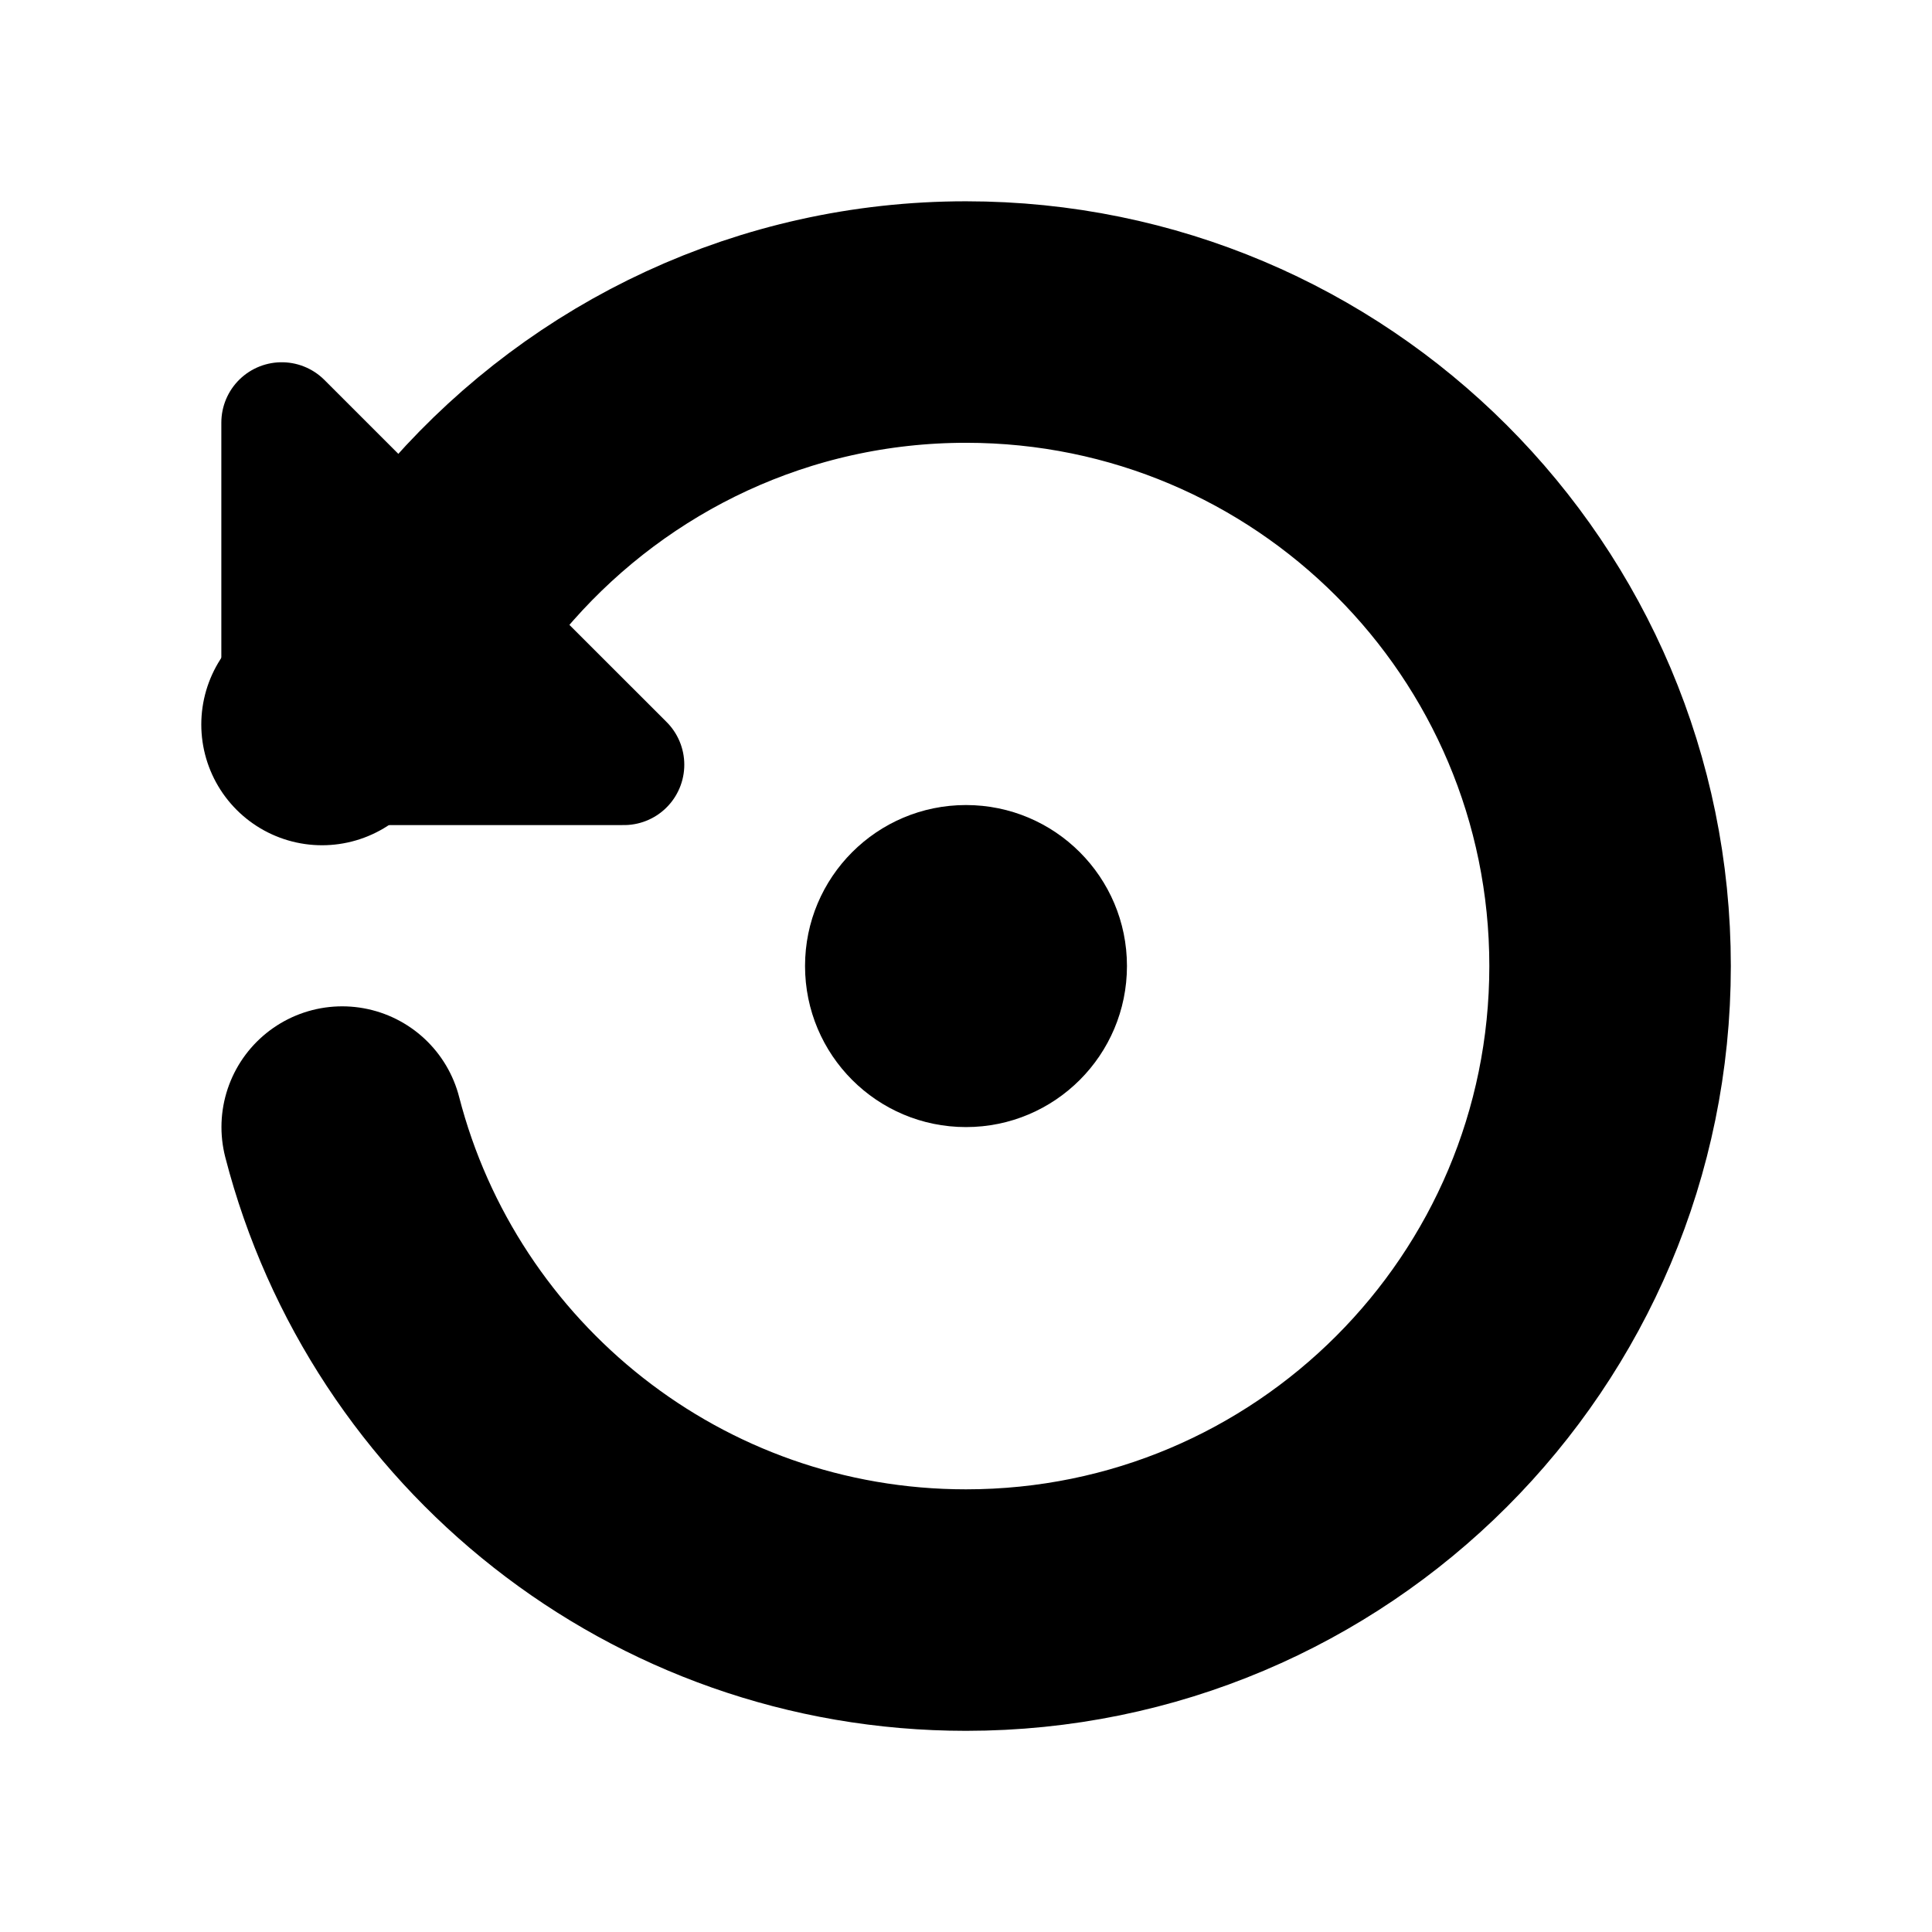
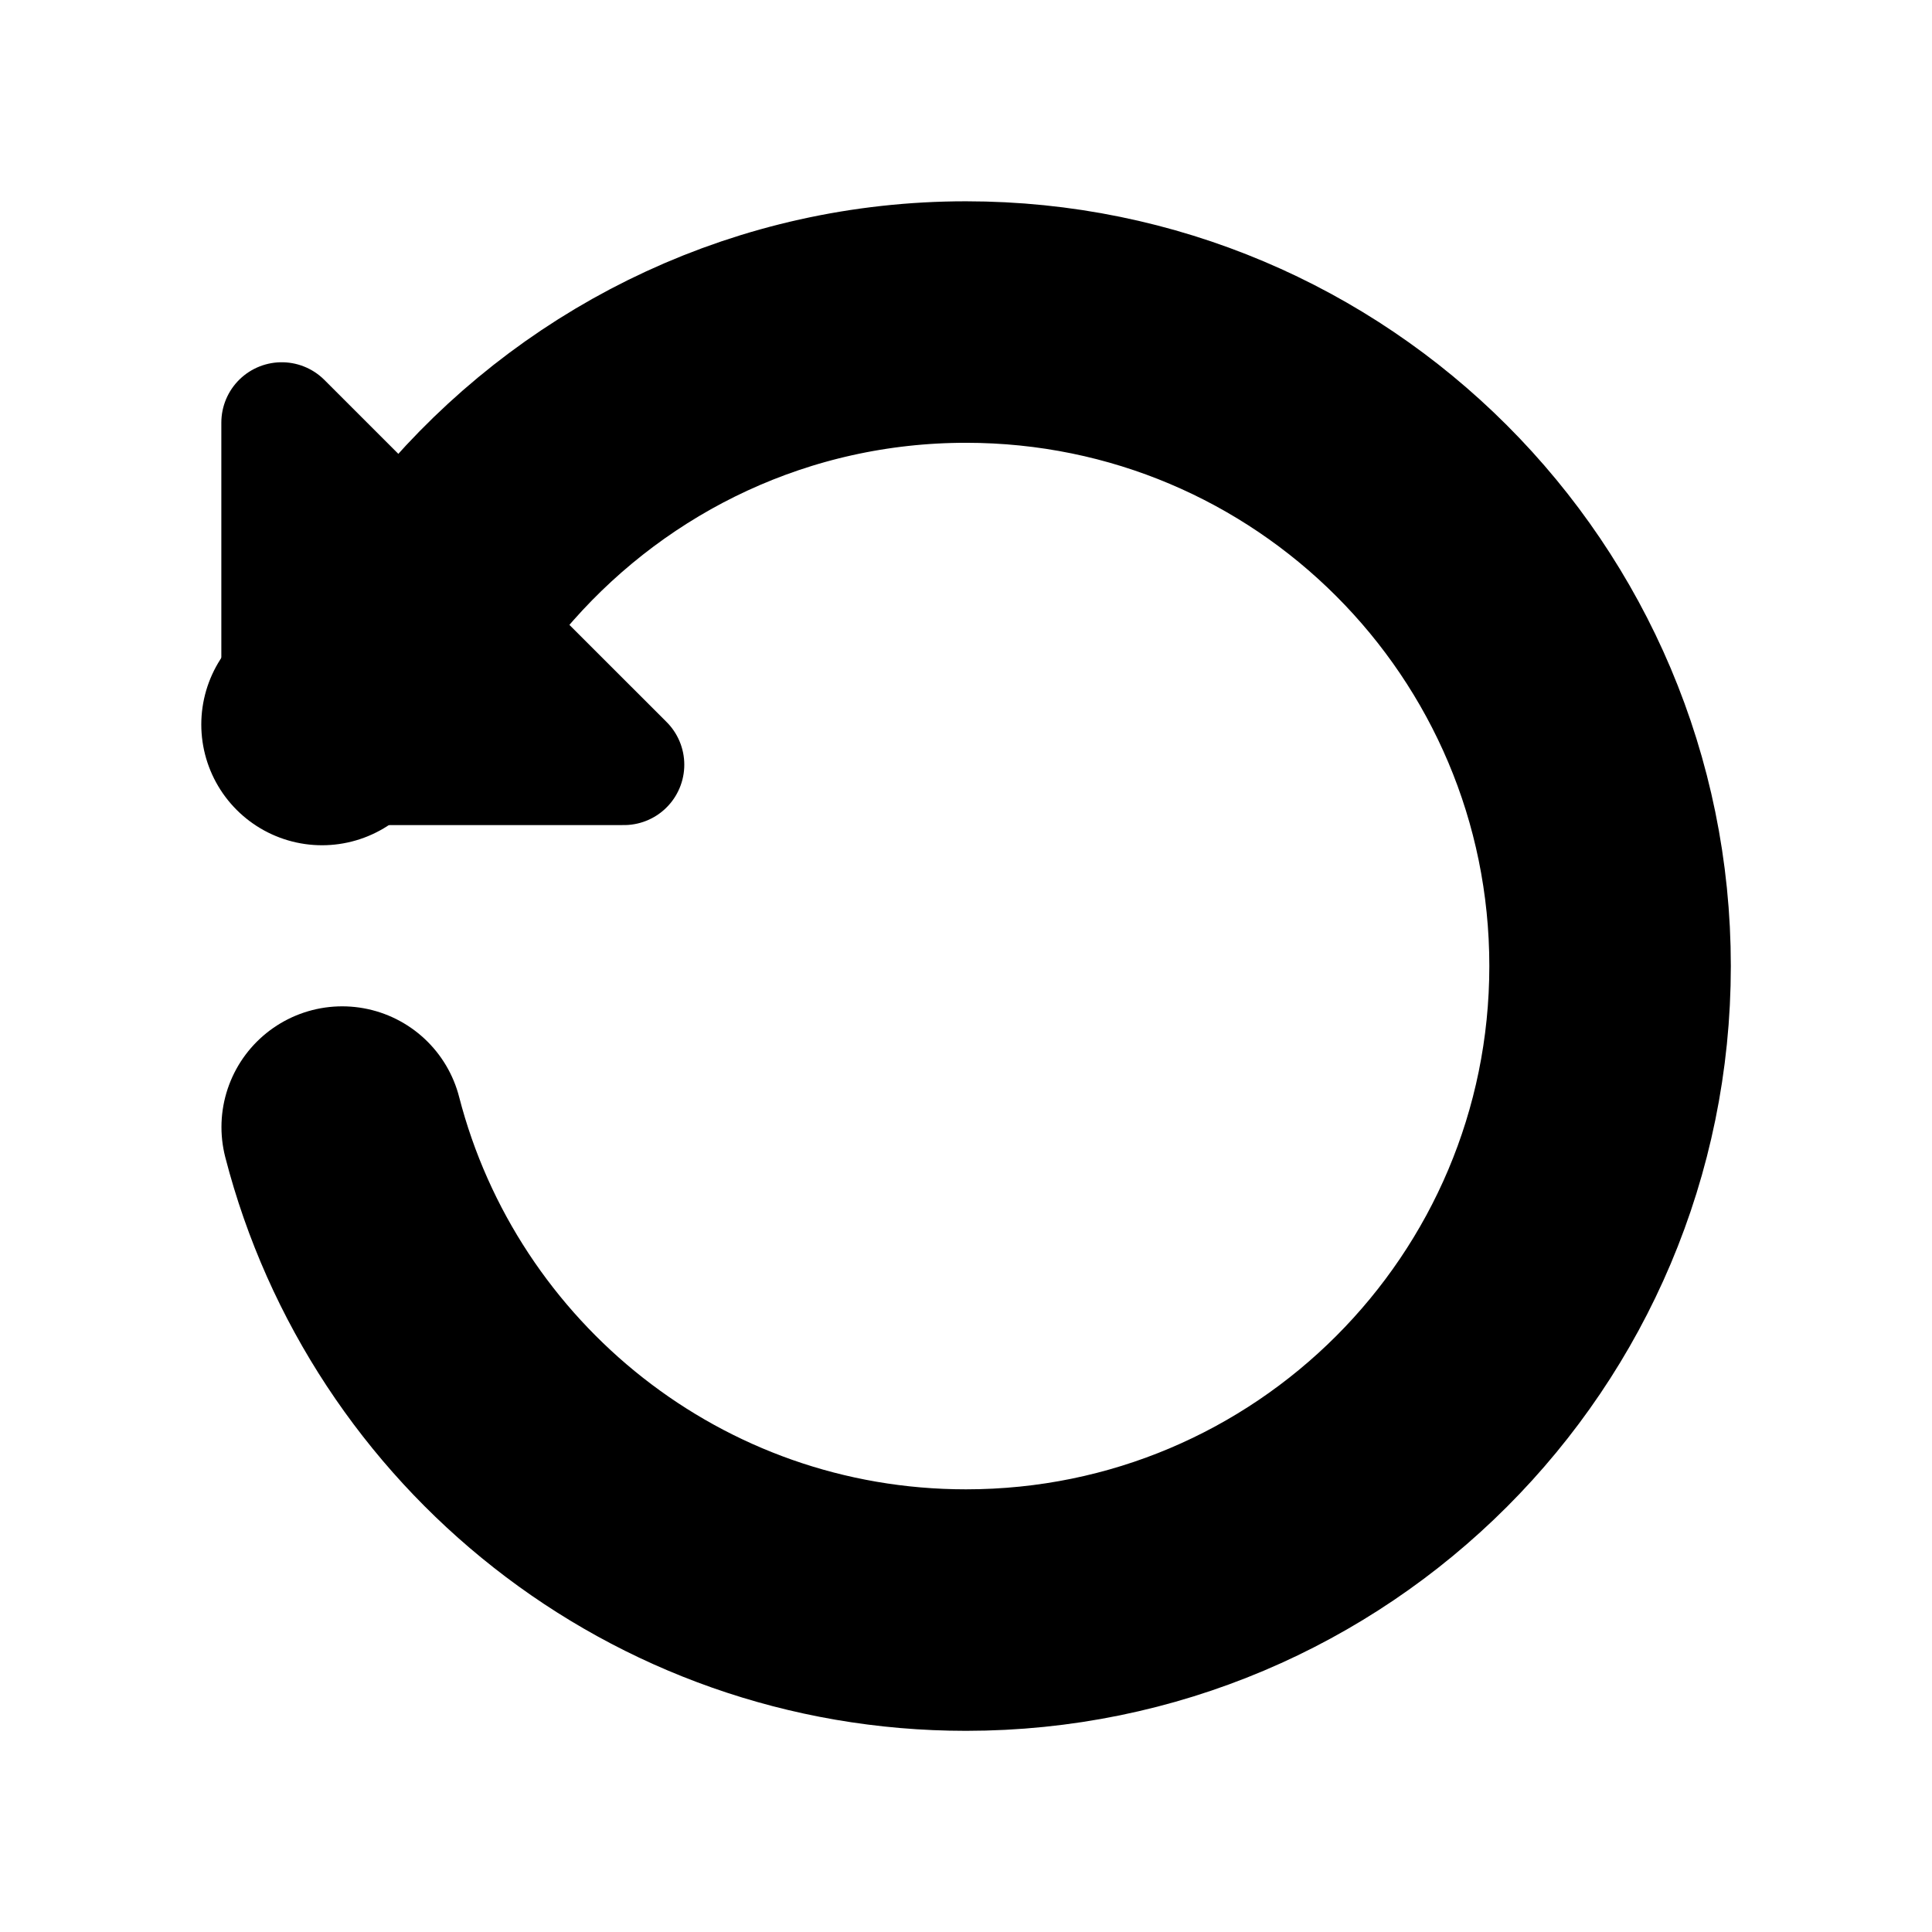
<svg xmlns="http://www.w3.org/2000/svg" width="16" height="16" viewBox="0 0 16 16" fill="none">
-   <path d="M8 9.334C8.736 9.334 9.333 8.737 9.333 8C9.333 7.264 8.736 6.667 8 6.667C7.263 6.667 6.667 7.264 6.667 8C6.667 8.737 7.263 9.334 8 9.334Z" fill="black" />
  <path d="M2.834 9.334C3.427 11.634 5.514 13.334 8 13.334C10.947 13.334 13.334 10.947 13.334 8C13.334 5.054 10.947 2.667 8 2.667C6.407 2.667 4.98 3.367 4 4.474L2.667 6" stroke="black" stroke-width="2" stroke-linecap="round" stroke-linejoin="round" />
  <path d="M3.753 4.92L2.333 3.5V6.333H5.167L3.753 4.92Z" fill="black" stroke="black" stroke-linecap="round" stroke-linejoin="round" />
</svg>